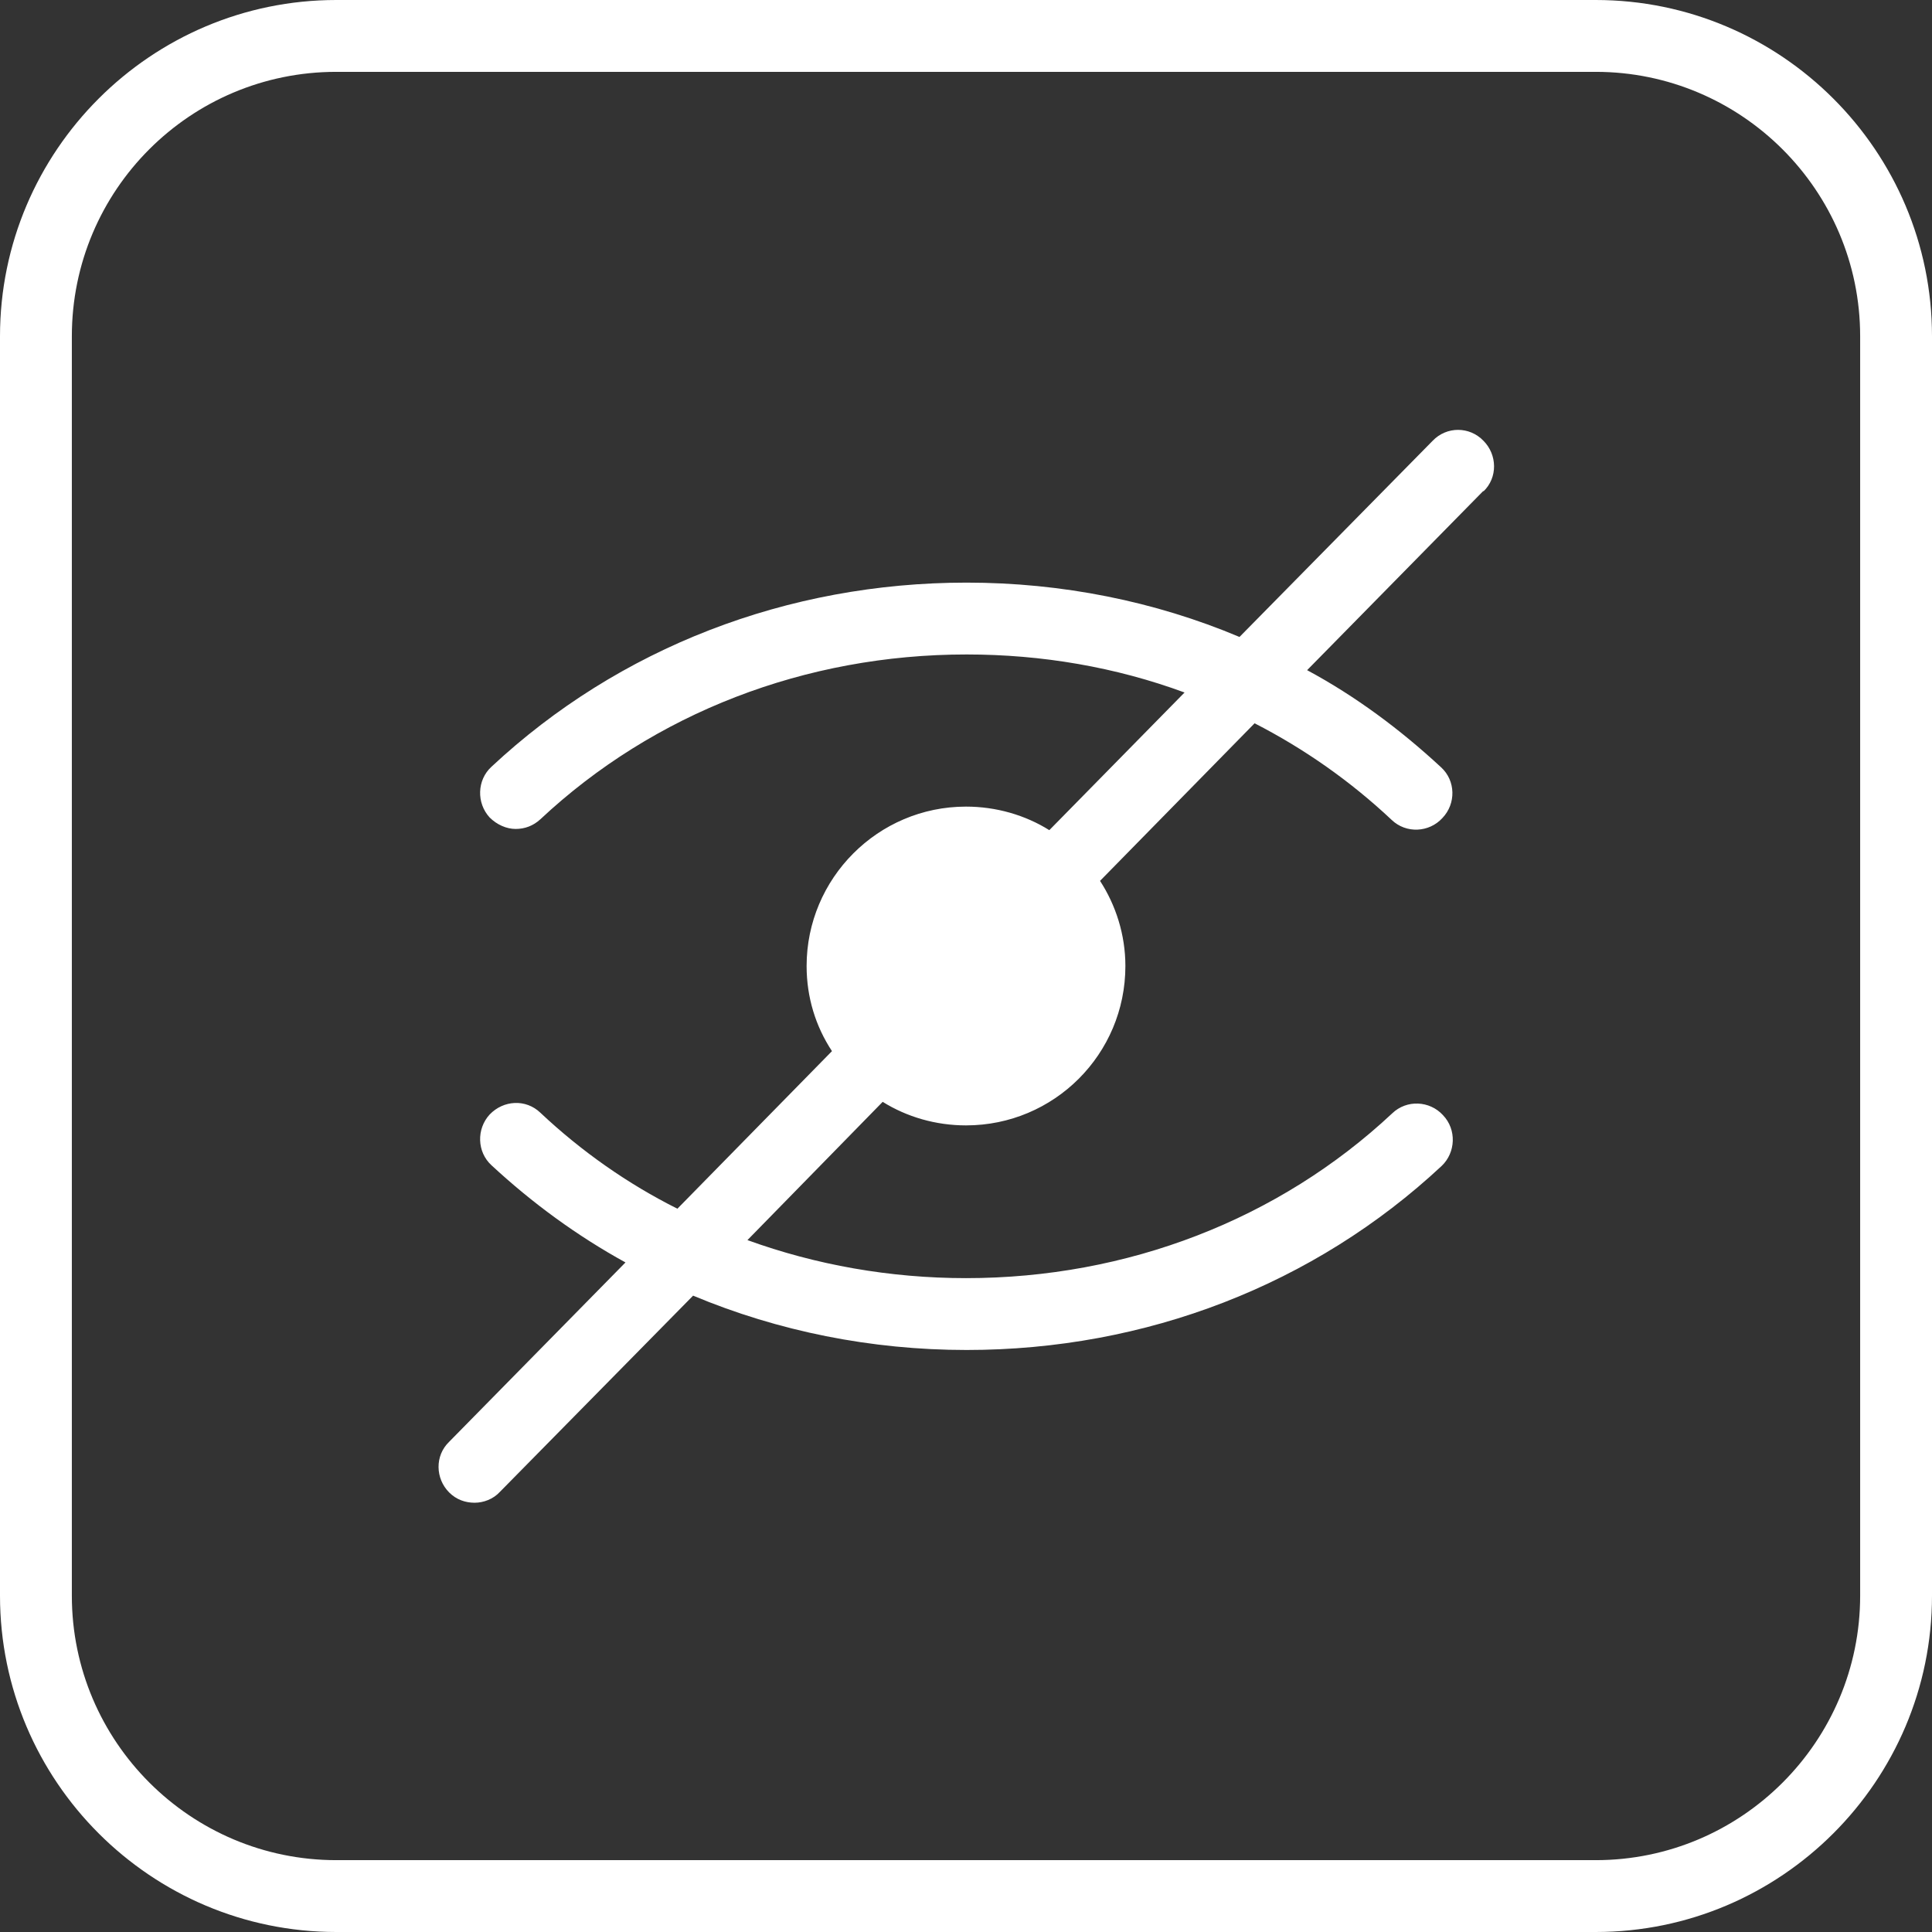
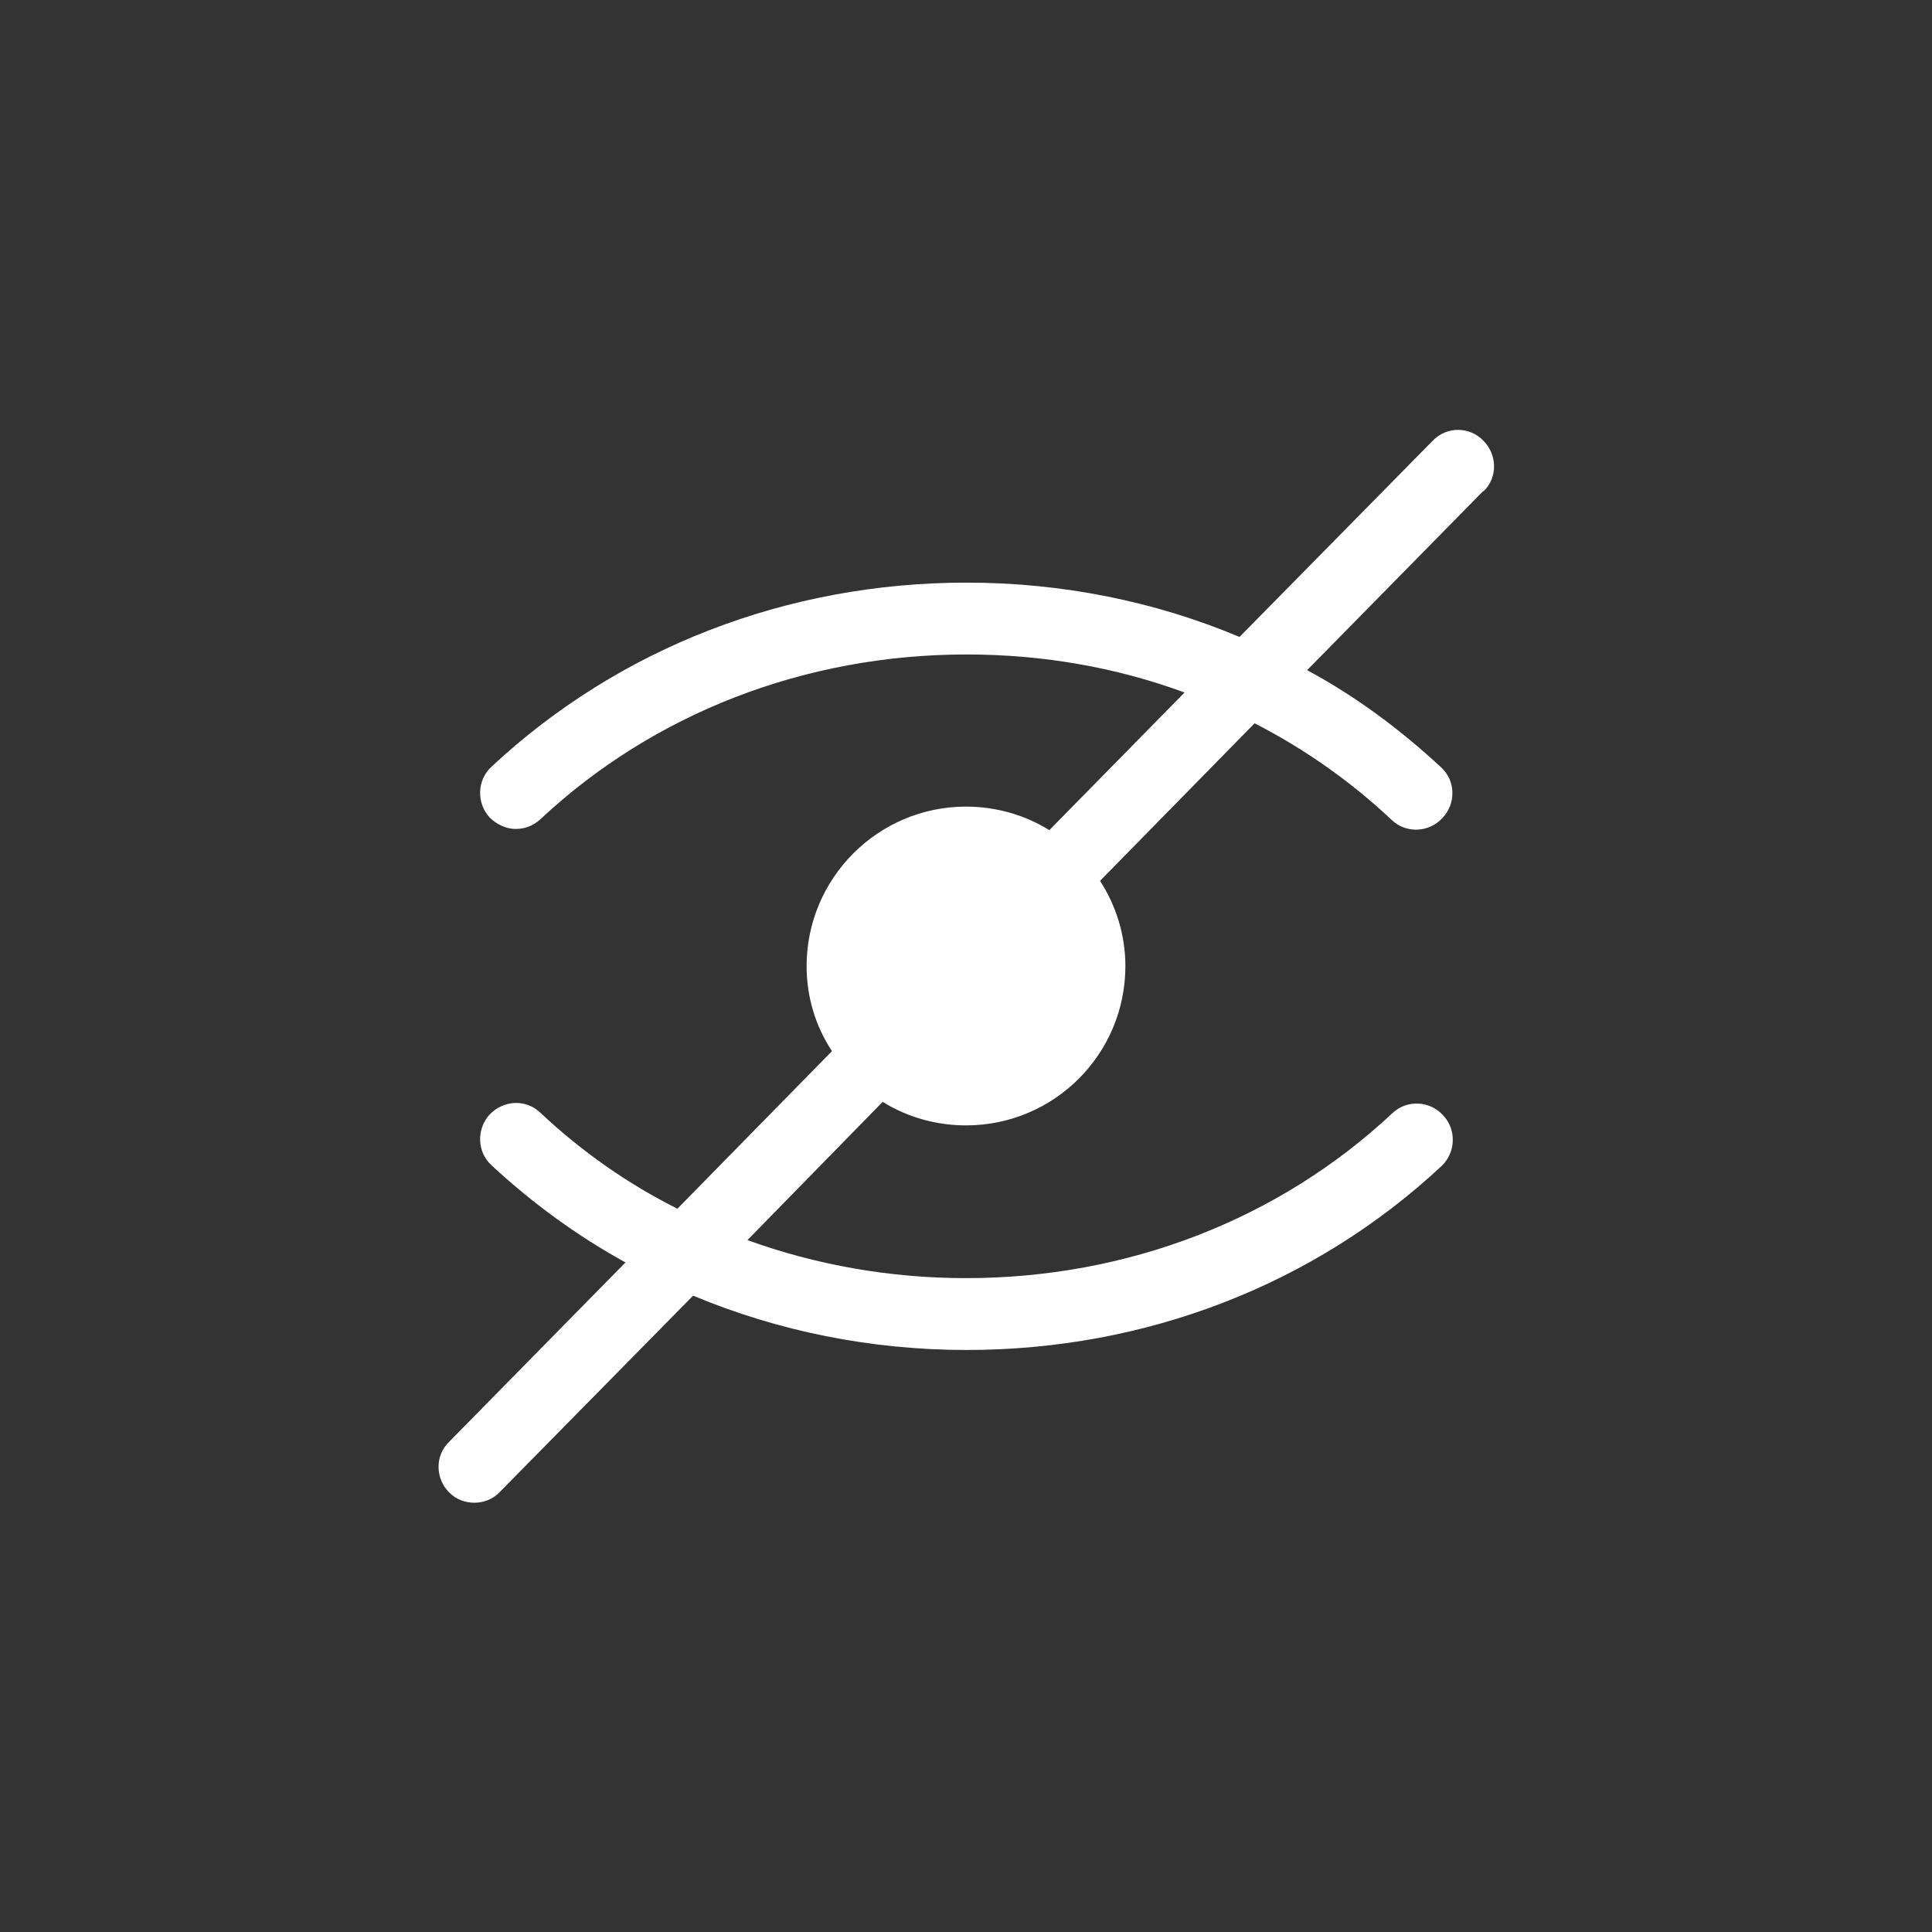
<svg xmlns="http://www.w3.org/2000/svg" id="_レイヤー_2" data-name="レイヤー 2" viewBox="0 0 32 32">
  <rect x="0" y="0" width="32" height="32" fill="#333333" stroke="none" />
  <defs>
    <style>
      .cls-1 {
        fill: #fff;
      }
    </style>
  </defs>
  <g id="_レイヤー_1-2" data-name="レイヤー 1">
    <g id="_ヒーローセクション" data-name="ヒーローセクション">
      <g>
-         <path class="cls-1" d="M26.43,32H5.57c-3.07,0-5.57-2.5-5.57-5.57V5.57C0,2.5,2.5,0,5.57,0h20.86c3.07,0,5.57,2.5,5.57,5.57v20.86c0,3.07-2.5,5.57-5.57,5.57ZM5.57,1.19C3.15,1.19,1.19,3.15,1.19,5.57v20.86c0,2.42,1.97,4.38,4.38,4.38h20.86c2.42,0,4.38-1.97,4.38-4.38V5.57c0-2.42-1.97-4.38-4.38-4.38H5.57Z" />
        <path class="cls-1" d="M24.57,8.13l-2.92,2.97c.8.43,1.54.98,2.22,1.61.24.22.25.6.02.84-.22.24-.6.26-.84.03-.68-.64-1.45-1.18-2.27-1.6l-2.56,2.61c.26.4.42.89.42,1.41,0,1.46-1.18,2.64-2.64,2.64-.5,0-.98-.14-1.38-.39l-2.24,2.29c1.13.41,2.36.63,3.62.63,2.67,0,5.18-.97,7.06-2.73.24-.23.62-.21.84.03.23.24.21.62-.02.84-2.11,1.97-4.9,3.05-7.87,3.05-1.58,0-3.12-.31-4.53-.9l-3.2,3.25c-.11.12-.27.18-.42.18s-.3-.05-.42-.17c-.23-.23-.24-.61,0-.84l2.92-2.97c-.8-.44-1.54-.98-2.22-1.61-.24-.22-.25-.6-.03-.84.23-.24.6-.26.84-.03.68.64,1.45,1.18,2.27,1.59l2.56-2.61c-.27-.41-.42-.89-.42-1.41,0-1.45,1.18-2.64,2.64-2.64.5,0,.98.14,1.38.39l2.24-2.28c-1.14-.42-2.36-.63-3.61-.63-2.67,0-5.18.97-7.06,2.73-.12.11-.26.16-.41.16s-.31-.07-.43-.19c-.22-.24-.21-.62.03-.84,2.11-1.97,4.9-3.05,7.87-3.05,1.58,0,3.12.31,4.52.9l3.2-3.25c.23-.24.61-.24.84,0,.23.23.24.61,0,.84Z" />
      </g>
    </g>
  </g>
</svg>